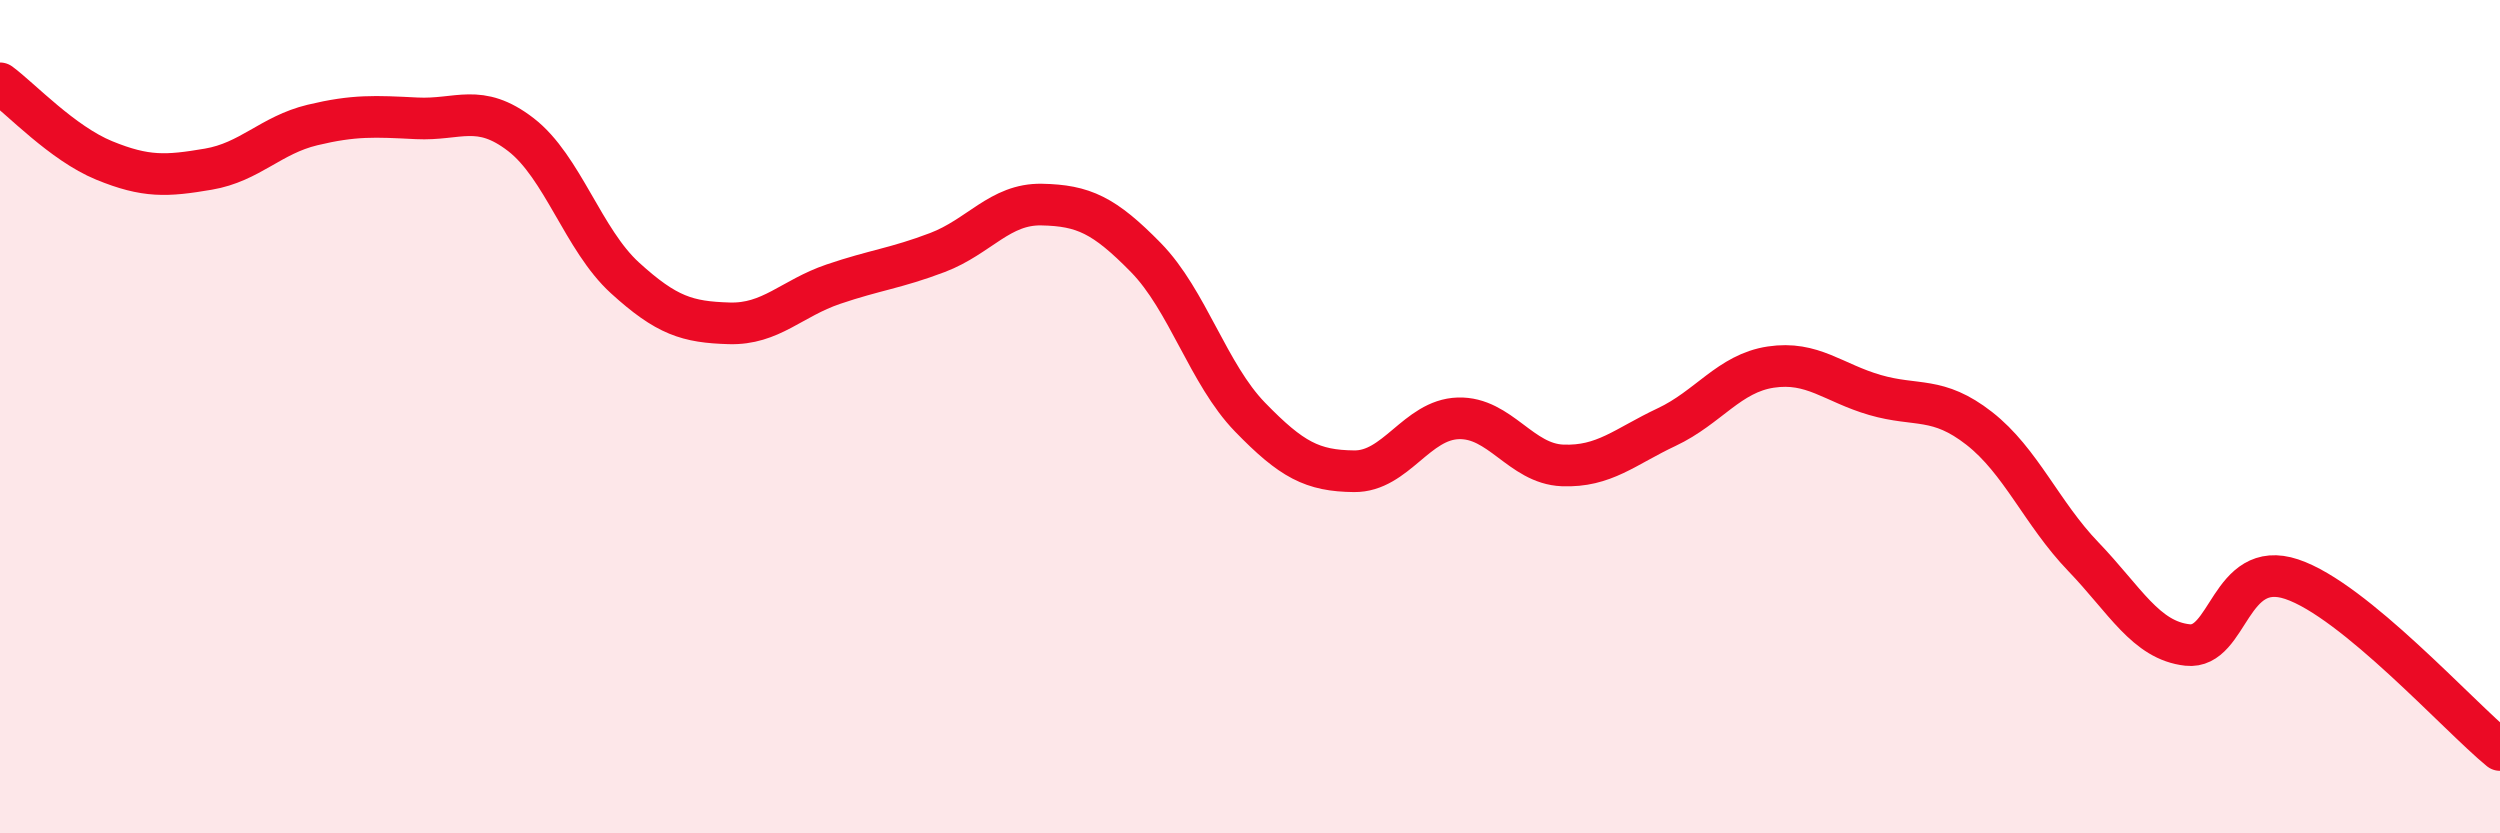
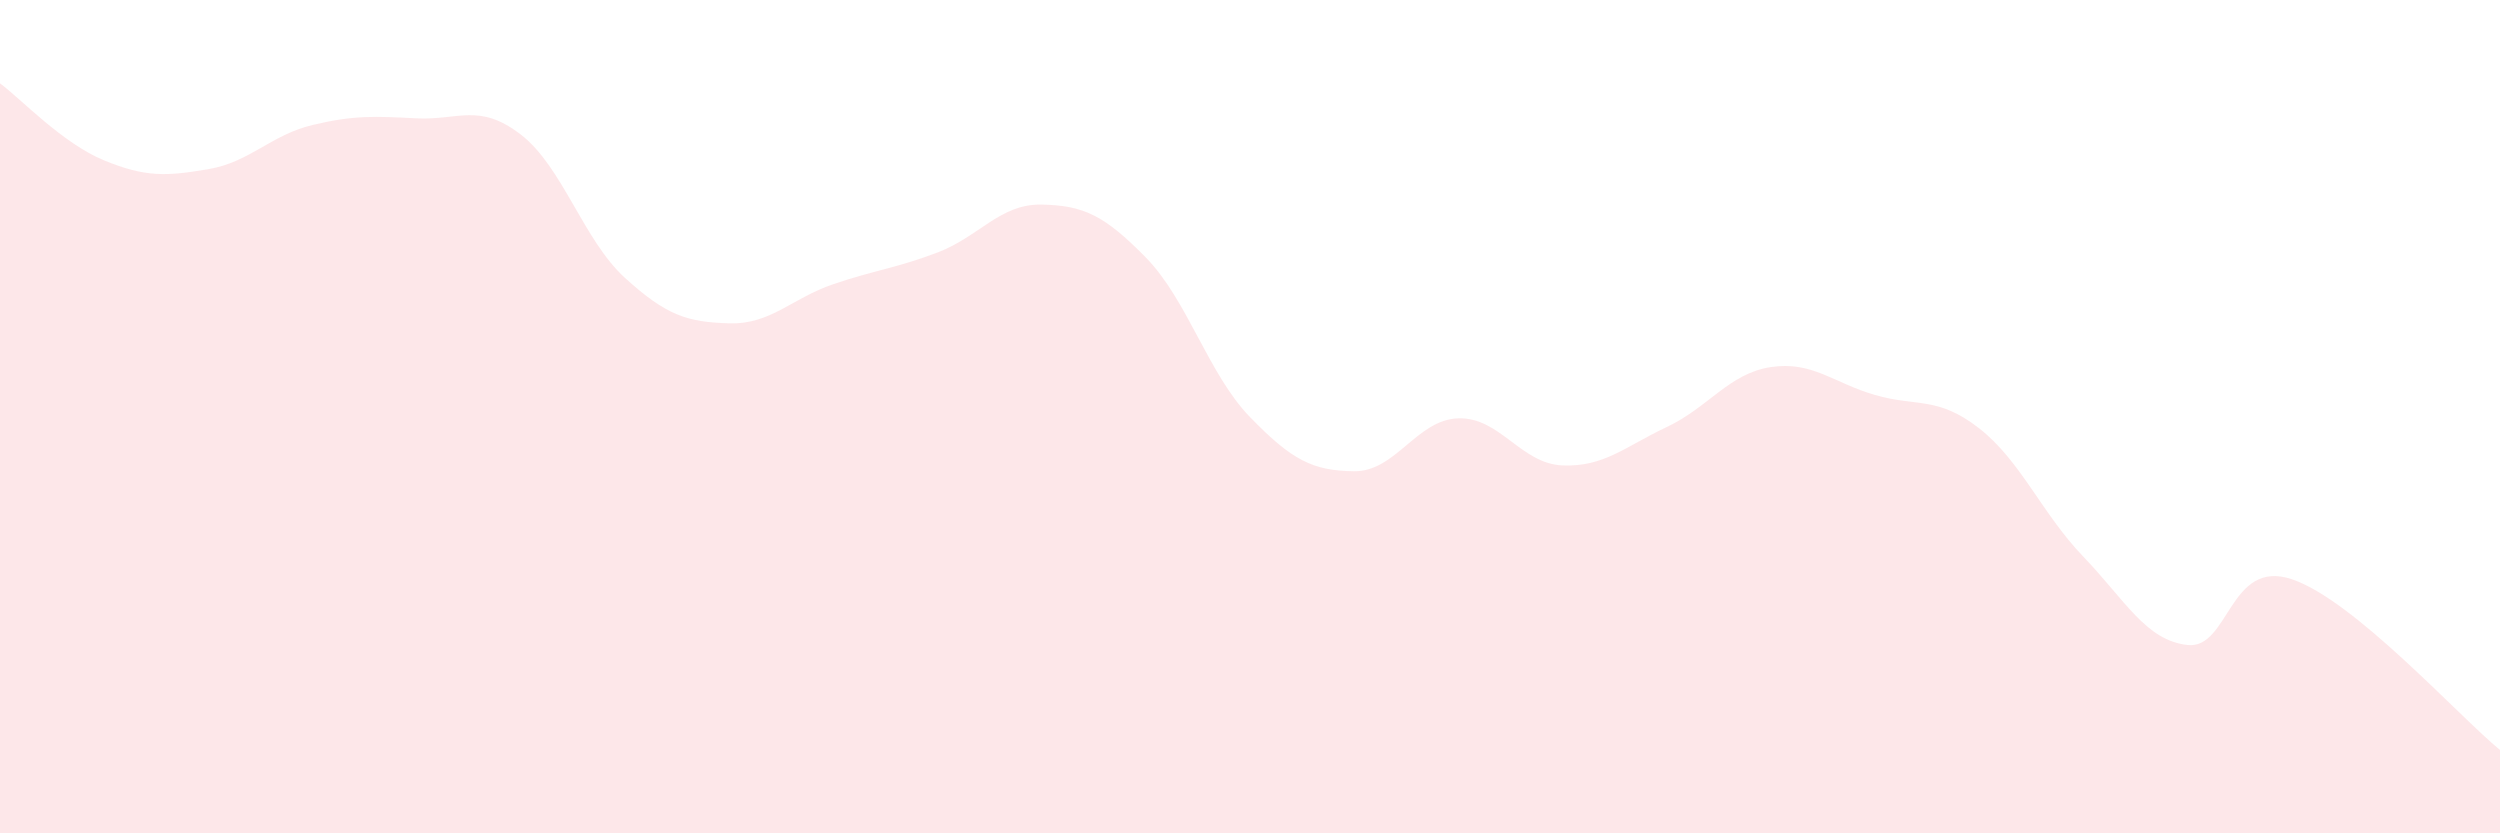
<svg xmlns="http://www.w3.org/2000/svg" width="60" height="20" viewBox="0 0 60 20">
  <path d="M 0,2 C 0.5,2.37 1.5,3.44 2.5,3.85 C 3.5,4.26 4,4.23 5,4.06 C 6,3.89 6.5,3.24 7.5,3 C 8.5,2.76 9,2.79 10,2.84 C 11,2.89 11.5,2.46 12.5,3.23 C 13.5,4 14,5.76 15,6.67 C 16,7.58 16.5,7.73 17.5,7.76 C 18.5,7.79 19,7.16 20,6.82 C 21,6.48 21.5,6.44 22.5,6.06 C 23.5,5.68 24,4.89 25,4.91 C 26,4.93 26.5,5.16 27.5,6.18 C 28.5,7.2 29,8.98 30,10.01 C 31,11.04 31.5,11.3 32.5,11.31 C 33.5,11.32 34,10.07 35,10.04 C 36,10.01 36.5,11.13 37.5,11.17 C 38.5,11.21 39,10.72 40,10.25 C 41,9.78 41.5,8.96 42.5,8.81 C 43.5,8.66 44,9.19 45,9.48 C 46,9.77 46.5,9.5 47.5,10.28 C 48.5,11.06 49,12.32 50,13.36 C 51,14.4 51.5,15.37 52.5,15.48 C 53.5,15.59 53.5,13.4 55,13.9 C 56.5,14.4 59,17.18 60,18L60 20L0 20Z" fill="#EB0A25" opacity="0.1" stroke-linecap="round" stroke-linejoin="round" />
-   <path d="M 0,2 C 0.5,2.37 1.5,3.44 2.5,3.85 C 3.5,4.26 4,4.23 5,4.06 C 6,3.89 6.5,3.24 7.5,3 C 8.5,2.76 9,2.79 10,2.84 C 11,2.89 11.5,2.46 12.5,3.23 C 13.5,4 14,5.76 15,6.67 C 16,7.58 16.5,7.73 17.5,7.76 C 18.5,7.79 19,7.16 20,6.82 C 21,6.48 21.5,6.44 22.5,6.06 C 23.5,5.68 24,4.89 25,4.91 C 26,4.93 26.5,5.16 27.5,6.18 C 28.5,7.2 29,8.98 30,10.01 C 31,11.04 31.5,11.3 32.5,11.31 C 33.5,11.32 34,10.07 35,10.04 C 36,10.01 36.5,11.13 37.5,11.17 C 38.5,11.21 39,10.72 40,10.25 C 41,9.78 41.5,8.96 42.5,8.81 C 43.5,8.66 44,9.19 45,9.48 C 46,9.77 46.5,9.5 47.5,10.28 C 48.5,11.06 49,12.32 50,13.36 C 51,14.4 51.5,15.37 52.5,15.48 C 53.5,15.59 53.5,13.4 55,13.9 C 56.5,14.4 59,17.18 60,18" stroke="#EB0A25" stroke-width="1" fill="none" stroke-linecap="round" stroke-linejoin="round" />
</svg>